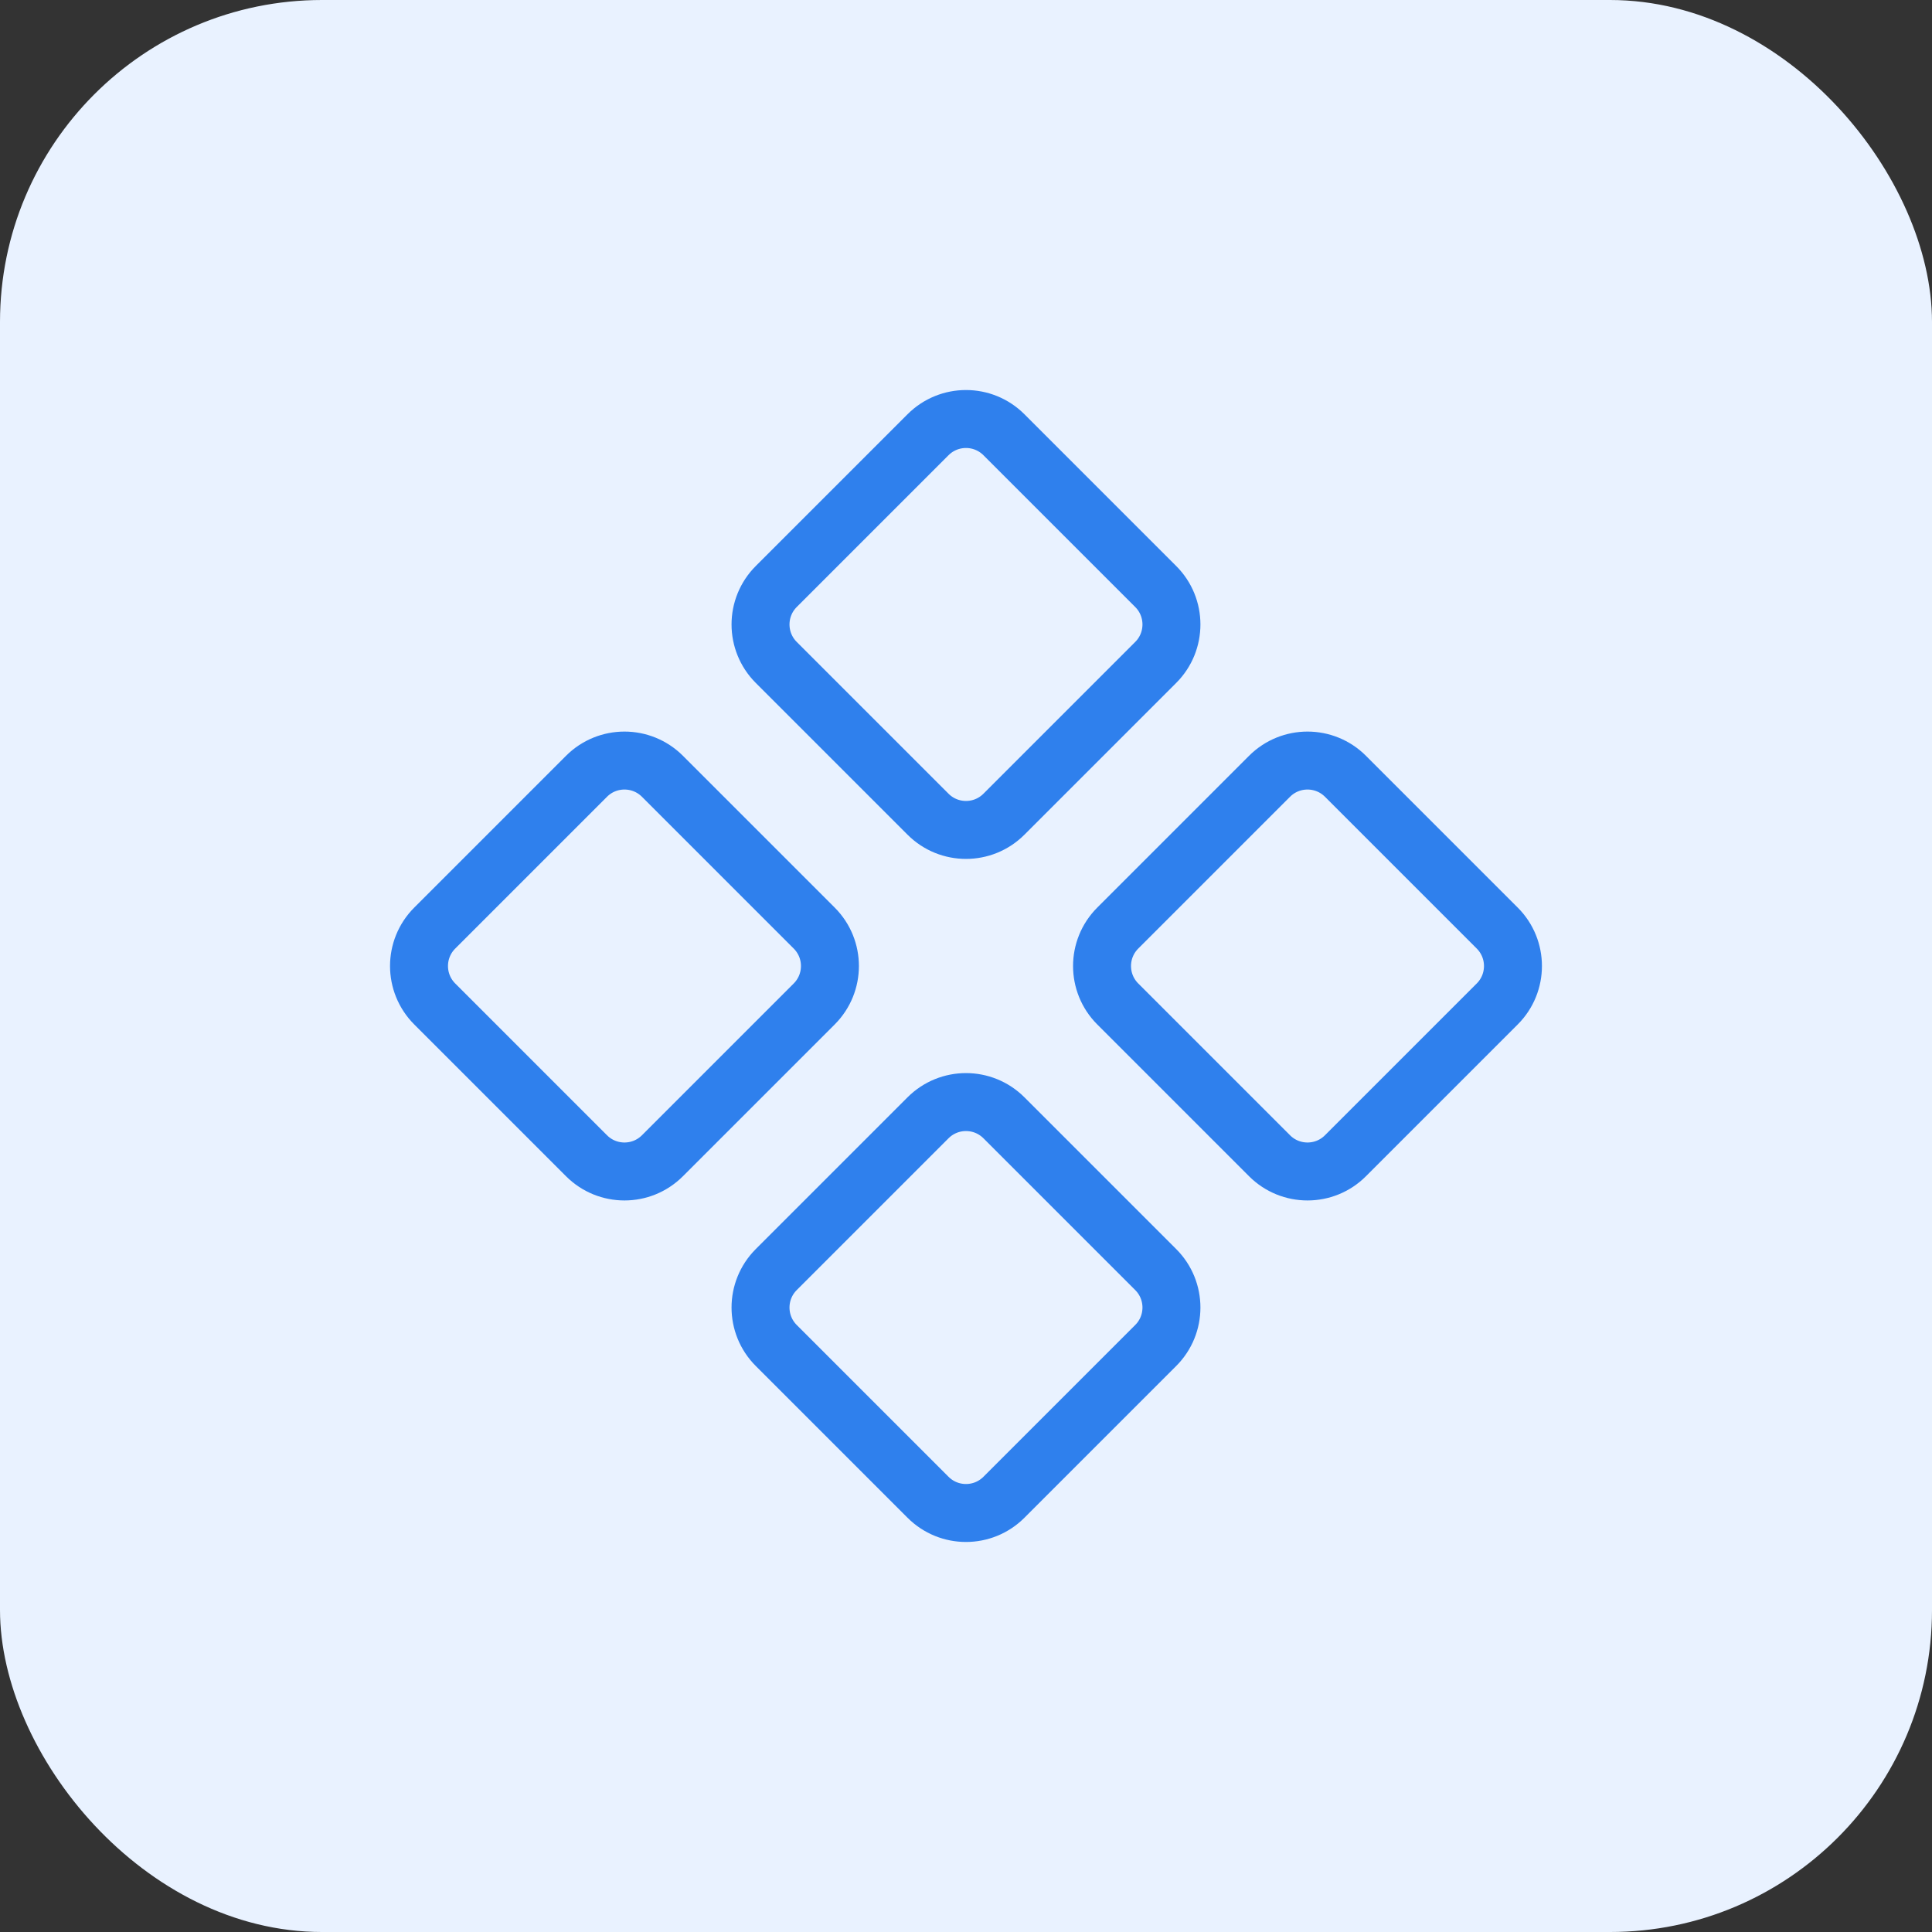
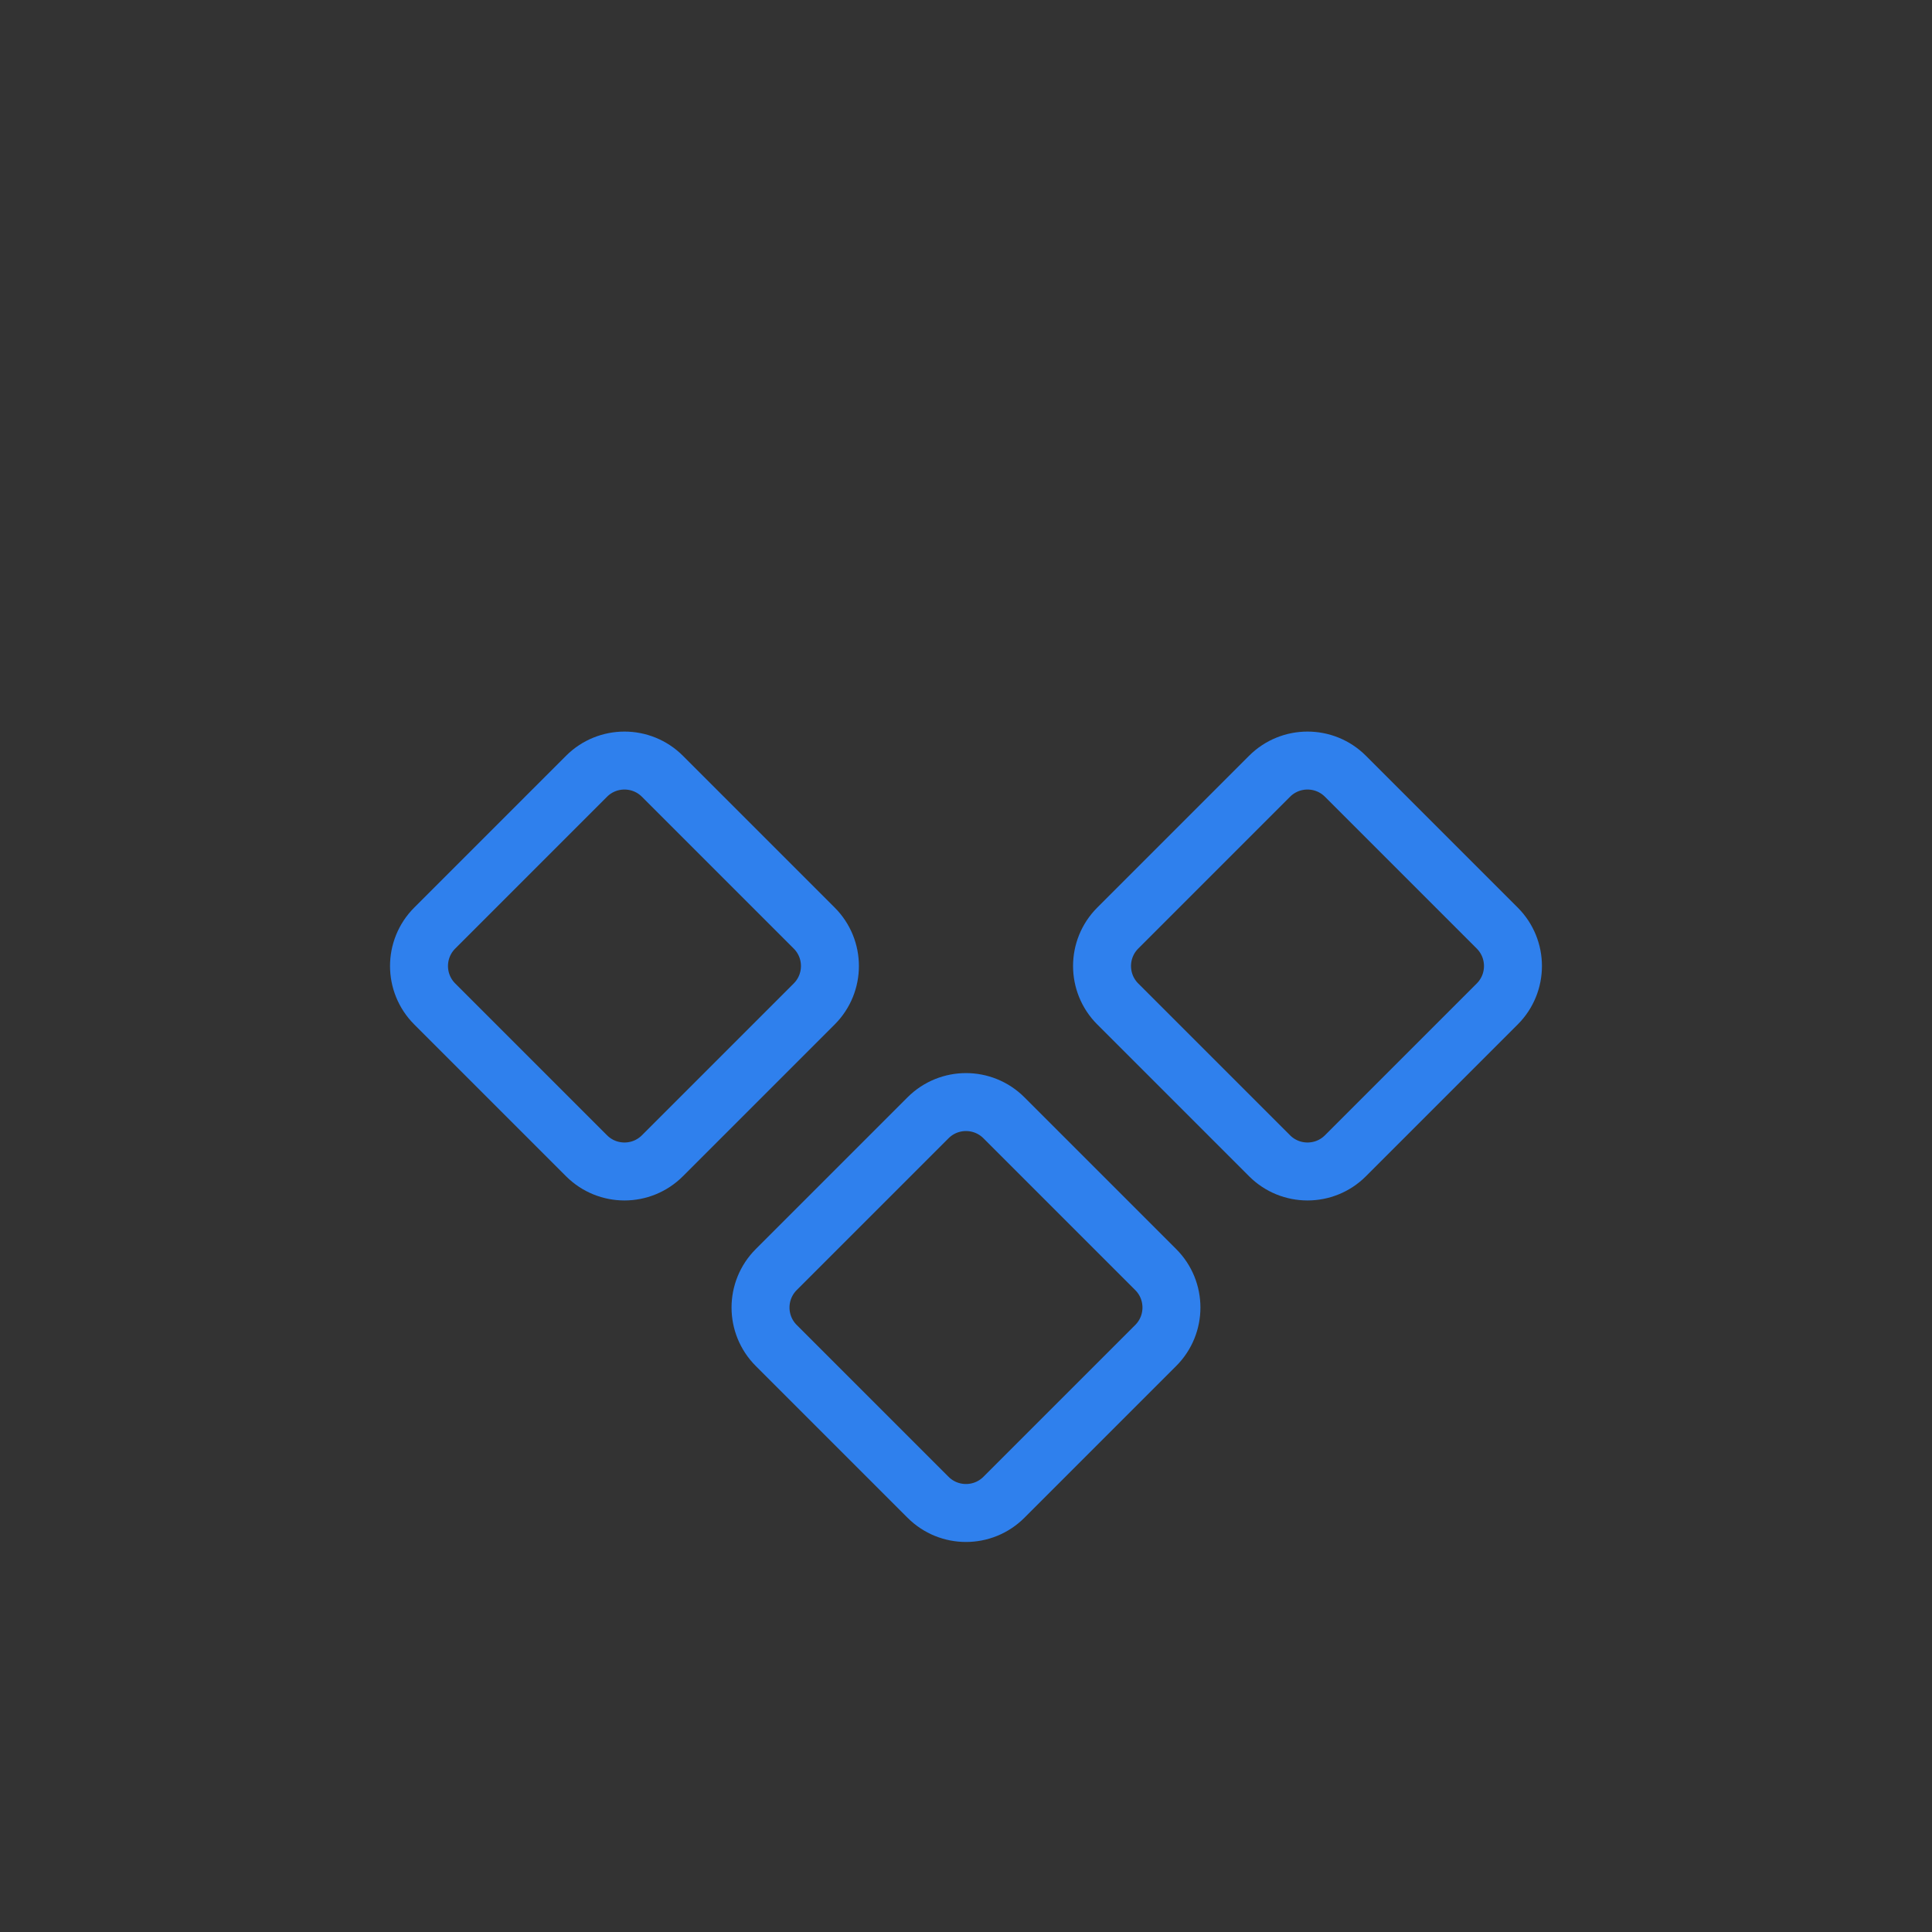
<svg xmlns="http://www.w3.org/2000/svg" width="60" height="60" viewBox="0 0 60 60" fill="none">
  <rect x="0" y="0" width="60" height="60" fill="#333333" stroke="none" />
-   <rect width="60" height="60" rx="10" fill="#E9F2FF" />
-   <path d="M35.892 18.215L31.178 13.501C30.527 12.85 29.472 12.85 28.821 13.501L24.107 18.215C23.456 18.866 23.456 19.921 24.107 20.572L28.821 25.286C29.472 25.937 30.527 25.937 31.178 25.286L35.892 20.572C36.543 19.921 36.543 18.866 35.892 18.215Z" stroke="#2F80ED" stroke-width="1.8" stroke-linecap="round" stroke-linejoin="round" />
  <path d="M25.286 28.822L20.572 24.108C19.921 23.457 18.866 23.457 18.215 24.108L13.501 28.822C12.85 29.473 12.85 30.528 13.501 31.179L18.215 35.893C18.866 36.544 19.921 36.544 20.572 35.893L25.286 31.179C25.937 30.528 25.937 29.473 25.286 28.822Z" stroke="#2F80ED" stroke-width="1.8" stroke-linecap="round" stroke-linejoin="round" />
  <path d="M46.498 28.822L41.784 24.108C41.134 23.457 40.078 23.457 39.427 24.108L34.713 28.822C34.062 29.473 34.062 30.528 34.713 31.179L39.427 35.893C40.078 36.544 41.134 36.544 41.784 35.893L46.498 31.179C47.149 30.528 47.149 29.473 46.498 28.822Z" stroke="#2F80ED" stroke-width="1.8" stroke-linecap="round" stroke-linejoin="round" />
  <path d="M35.892 39.428L31.178 34.714C30.527 34.063 29.472 34.063 28.821 34.714L24.107 39.428C23.456 40.079 23.456 41.134 24.107 41.785L28.821 46.499C29.472 47.15 30.527 47.15 31.178 46.499L35.892 41.785C36.543 41.134 36.543 40.079 35.892 39.428Z" stroke="#2F80ED" stroke-width="1.8" stroke-linecap="round" stroke-linejoin="round" />
</svg>